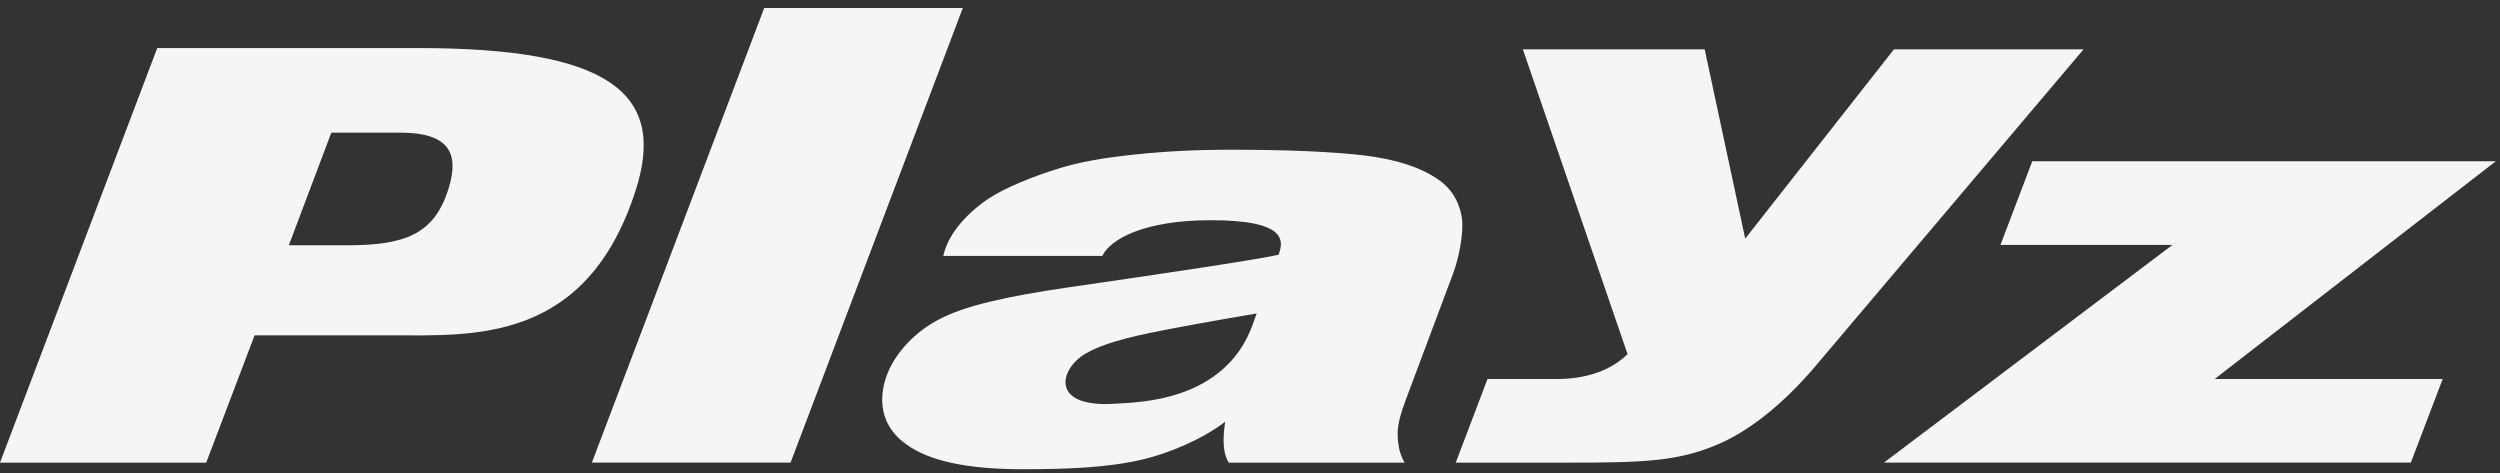
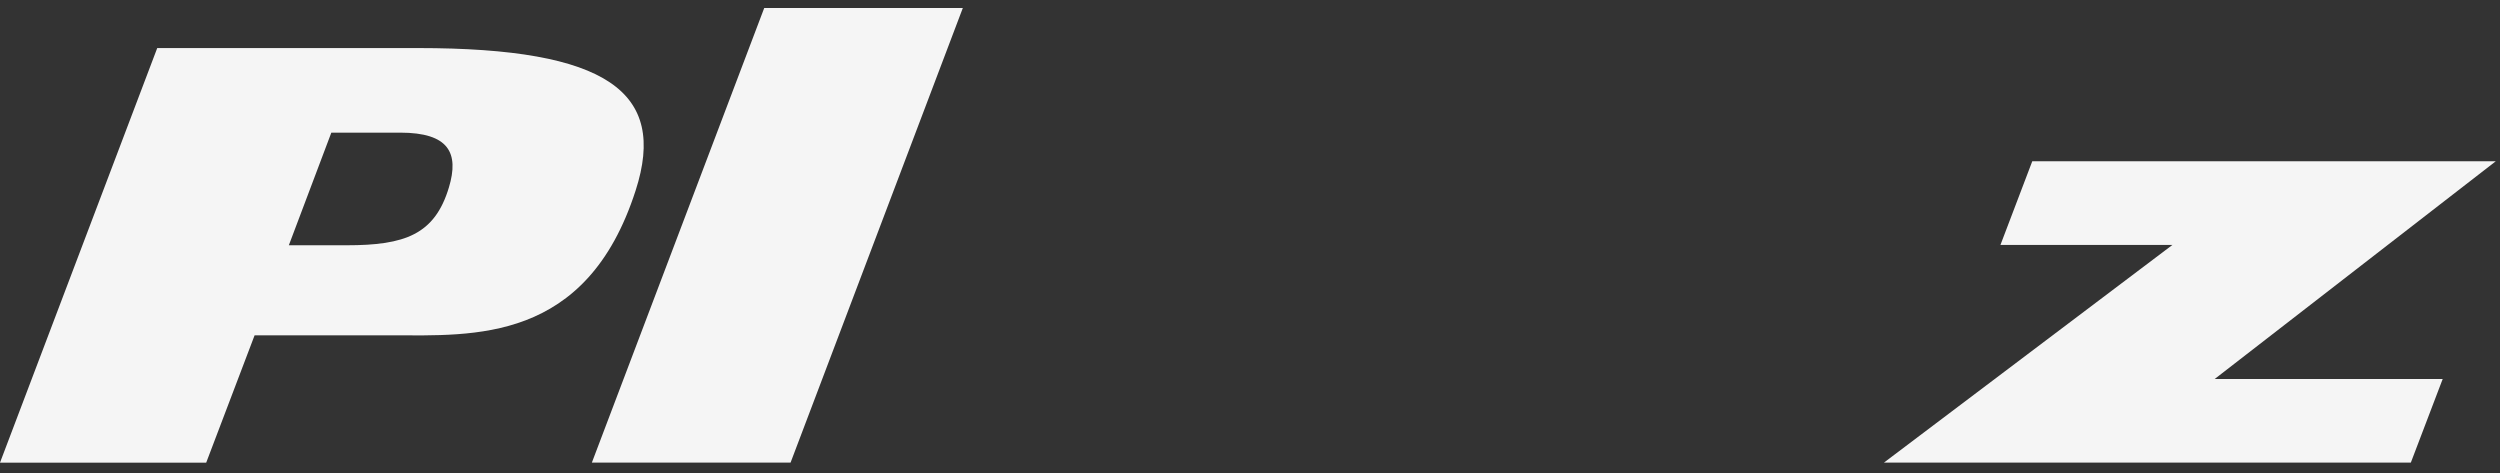
<svg xmlns="http://www.w3.org/2000/svg" width="148" height="28" viewBox="0 0 148 28" fill="none">
  <rect x="0" y="0" width="148" height="28" fill="#333333" stroke="none" />
-   <path d="M90.156 2.919H100.917L103.316 14.126L112.123 2.919H123.349L107.263 21.924C105.234 24.238 103.343 25.595 101.719 26.297C99.32 27.333 97.209 27.389 92.731 27.389H86.18L88.059 22.438H92.161C93.72 22.438 95.268 22.03 96.351 20.962L90.153 2.919H90.156Z" fill="#F5F5F5" />
  <path d="M144.607 22.437H131.108L147.752 9.545H120.311L118.426 14.501H128.606L111.531 27.385H142.722L144.607 22.437Z" fill="#F5F5F5" />
  <path d="M45.243 0.472H57L46.802 27.385H35.039L45.243 0.472Z" fill="#F5F5F5" />
-   <path d="M55.843 15.153C56.149 13.679 57.526 12.422 58.507 11.767C59.487 11.118 61.164 10.434 62.738 9.956C63.857 9.606 65.313 9.342 67.113 9.154C68.913 8.96 70.825 8.864 72.839 8.864C76.075 8.864 78.924 8.975 80.794 9.207C82.667 9.436 84.127 9.912 85.163 10.64C85.886 11.139 86.341 11.847 86.523 12.769C86.705 13.691 86.341 15.355 86.024 16.192L83.243 23.615C82.923 24.455 82.755 25.104 82.744 25.579C82.732 26.052 82.782 26.771 83.152 27.391H72.748C72.281 26.686 72.46 25.488 72.528 24.968C71.177 26.008 69.207 26.83 67.659 27.197C65.572 27.693 63.102 27.778 60.574 27.778C57.209 27.778 55.018 27.288 53.653 26.307C52.282 25.332 51.97 23.923 52.417 22.455C52.798 21.21 53.879 19.839 55.471 18.97C57.044 18.101 59.617 17.543 63.158 17.026C67.654 16.371 74.213 15.414 75.691 15.082C76.002 14.245 76.178 13.036 71.685 13.036C67.721 13.036 65.739 14.157 65.252 15.153H55.84H55.843ZM74.393 18.556C74.393 18.556 71.157 19.105 69.283 19.469C67.709 19.78 65.592 20.168 64.274 20.928C62.709 21.835 62.116 24.179 66.068 23.897C67.295 23.809 72.502 23.82 74.158 19.219L74.393 18.559V18.556Z" fill="#F5F5F5" />
  <path d="M9.308 2.845H24.757C35.98 2.845 39.503 5.462 37.633 11.266C34.72 20.336 28.007 19.852 23.177 19.852H15.072L12.207 27.389H0L9.308 2.845ZM17.099 14.52H20.525C23.964 14.52 25.738 13.891 26.577 11.09C27.182 9.07 26.589 7.852 23.691 7.852H19.615L17.099 14.52Z" fill="#F5F5F5" />
</svg>